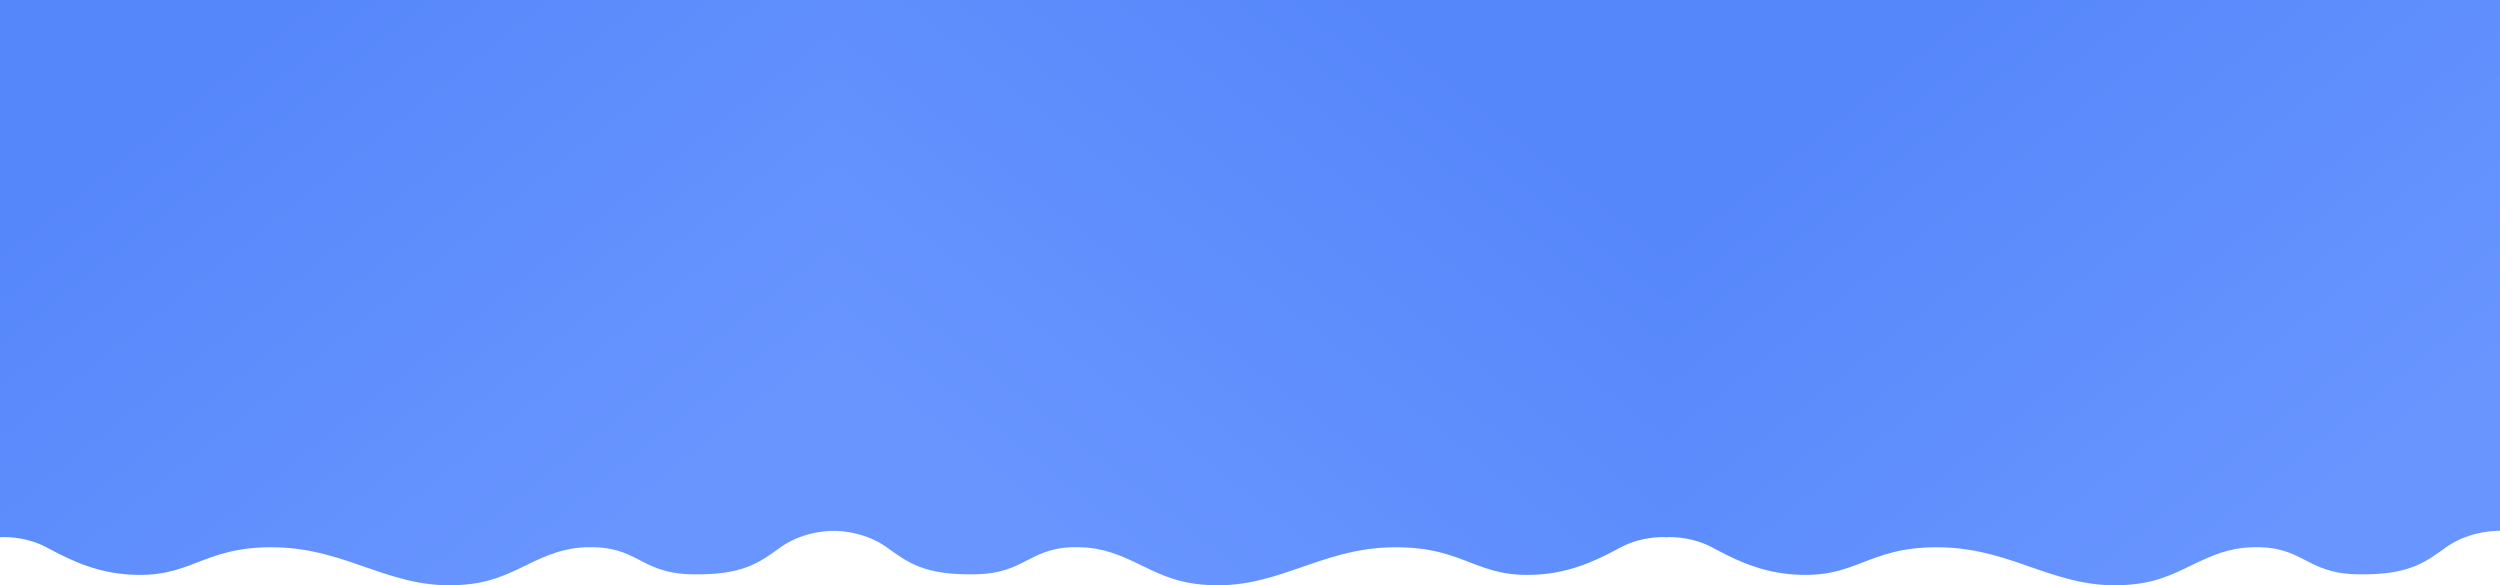
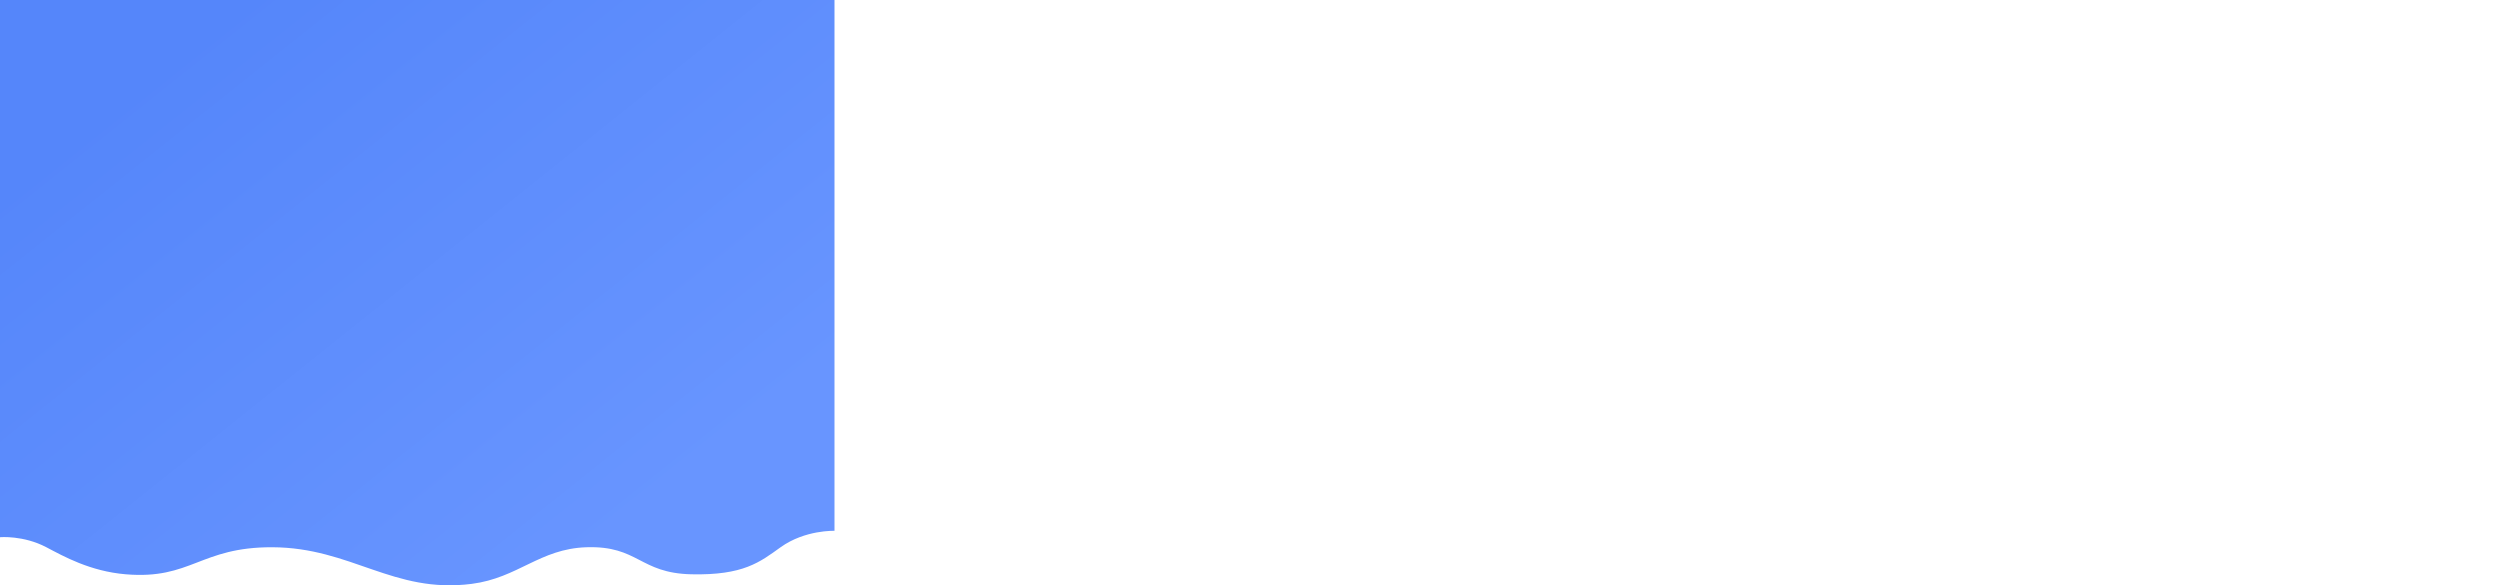
<svg xmlns="http://www.w3.org/2000/svg" width="4314" height="1010" viewBox="0 0 4314 1010" fill="none">
-   <path d="M1437 0H2877V927C2877 927 2836.74 923.421 2797 944.325C2767.41 959.89 2721.54 985.838 2660 991C2547 1000.48 2531.82 943.831 2407 944.325C2270.63 944.864 2198.36 1024.94 2063 1007.52C1982.8 997.203 1945.76 946.901 1865 944.325C1775.23 941.462 1773.79 989.032 1684 991C1594.21 992.968 1565.88 970.063 1530 944.325C1487.81 914.061 1437 916 1437 916V0Z" fill="url(#paint0_linear_622_2)" />
-   <path d="M4314 0H2874V927C2874 927 2914.26 923.421 2954 944.325C2983.59 959.89 3029.46 985.838 3091 991C3204 1000.48 3219.18 943.831 3344 944.325C3480.37 944.864 3552.64 1024.94 3688 1007.52C3768.2 997.203 3805.24 946.901 3886 944.325C3975.77 941.462 3977.21 989.032 4067 991C4156.79 992.968 4185.12 970.063 4221 944.325C4263.19 914.061 4314 916 4314 916V0Z" fill="url(#paint1_linear_622_2)" />
  <path d="M1440 0H0V927C0 927 40.26 923.421 80 944.325C109.589 959.89 155.458 985.838 217 991C330 1000.48 345.18 943.831 470 944.325C606.368 944.864 678.638 1024.94 814 1007.52C894.2 997.203 931.241 946.901 1012 944.325C1101.77 941.462 1103.21 989.032 1193 991C1282.79 992.968 1311.12 970.063 1347 944.325C1389.19 914.061 1440 916 1440 916V0Z" fill="url(#paint2_linear_622_2)" />
  <defs>
    <linearGradient id="paint0_linear_622_2" x1="2581" y1="95" x2="1879.73" y2="973.878" gradientUnits="userSpaceOnUse">
      <stop stop-color="#5586FA" />
      <stop offset="1" stop-color="#6895FF" />
    </linearGradient>
    <linearGradient id="paint1_linear_622_2" x1="3170" y1="95" x2="3871.27" y2="973.878" gradientUnits="userSpaceOnUse">
      <stop stop-color="#5586FA" />
      <stop offset="1" stop-color="#6895FF" />
    </linearGradient>
    <linearGradient id="paint2_linear_622_2" x1="296" y1="95" x2="997.27" y2="973.878" gradientUnits="userSpaceOnUse">
      <stop stop-color="#5586FA" />
      <stop offset="1" stop-color="#6895FF" />
    </linearGradient>
  </defs>
</svg>